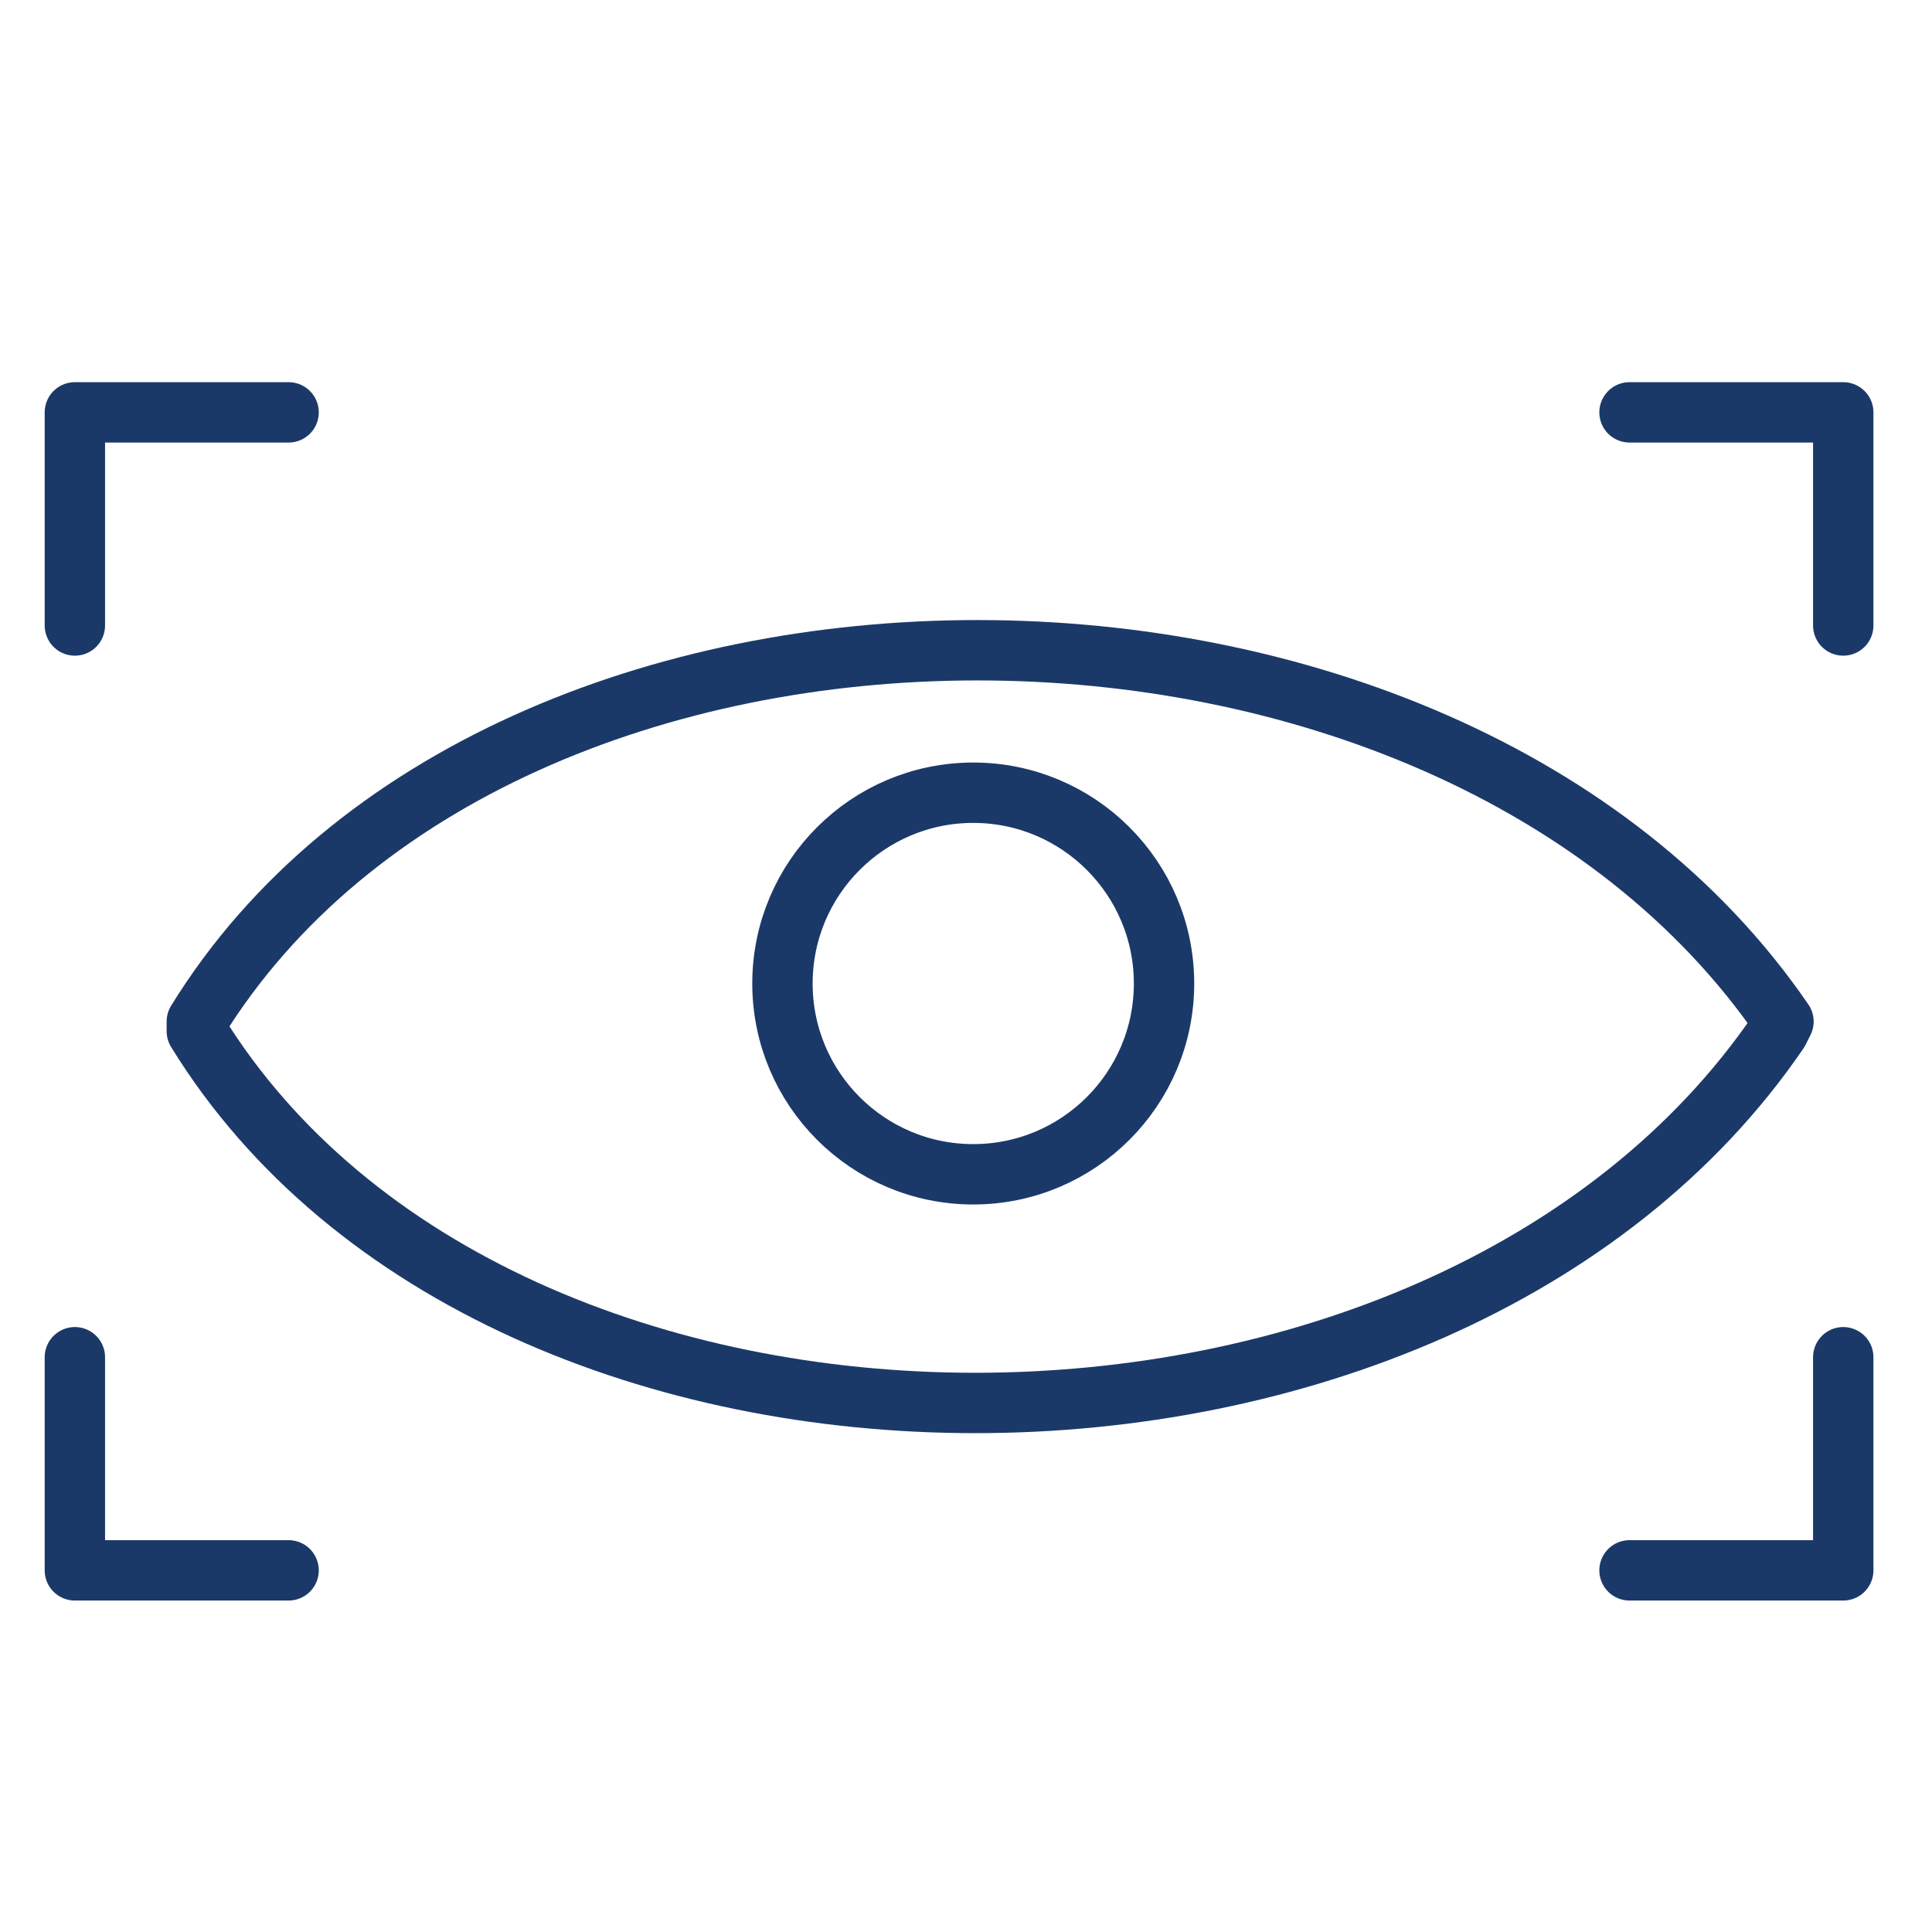
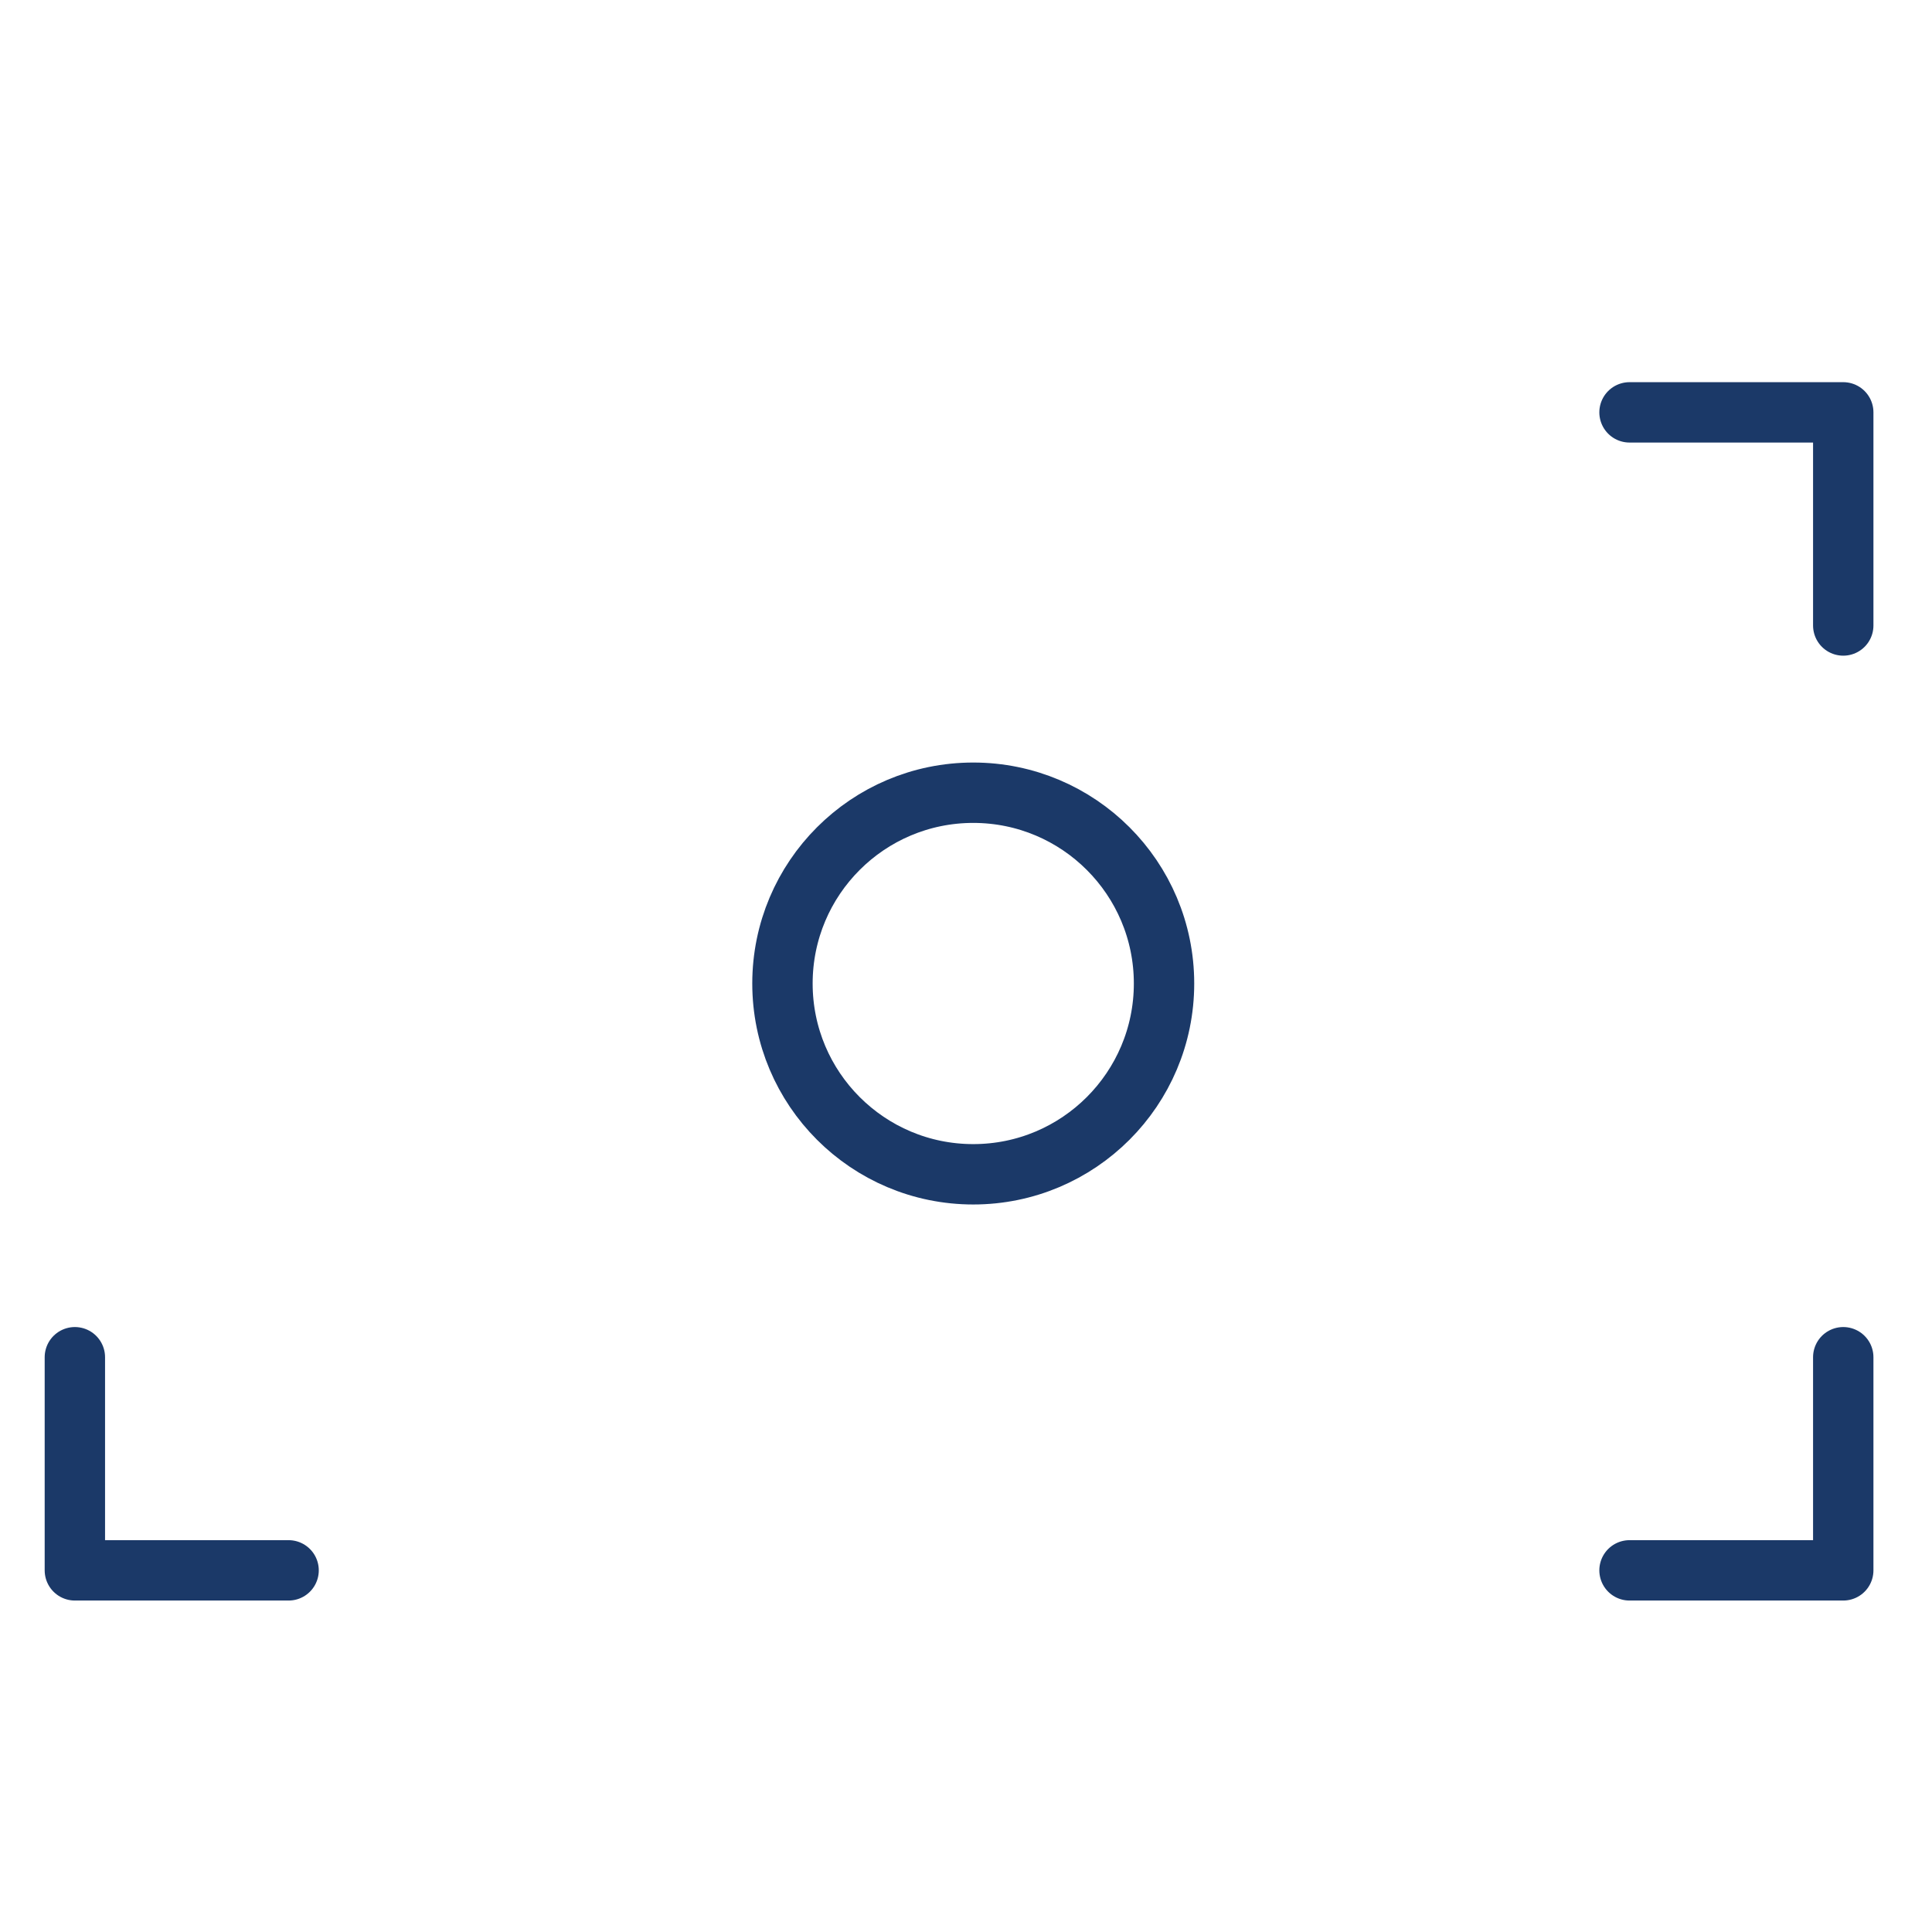
<svg xmlns="http://www.w3.org/2000/svg" id="Vrstva_1" data-name="Vrstva 1" viewBox="0 0 32 32">
  <defs>
    <style>.cls-1{fill:none;stroke:#1b3968;stroke-linecap:round;stroke-linejoin:round;}</style>
  </defs>
  <title>pohybova_cidla</title>
-   <path class="cls-1" d="M29.46,17.08c-5.6,8.21-21.15,8.21-26.2,0v-.16c5.05-8.2,20.67-8.2,26.28,0Z" />
  <circle class="cls-1" cx="16.12" cy="16.29" r="3.16" />
-   <polyline class="cls-1" points="4.78 6.83 1.24 6.83 1.24 10.36" />
  <polyline class="cls-1" points="26.99 6.83 30.53 6.83 30.53 10.36" />
  <polyline class="cls-1" points="4.78 26.01 1.24 26.01 1.24 22.48" />
  <polyline class="cls-1" points="26.99 26.01 30.53 26.01 30.53 22.48" />
</svg>